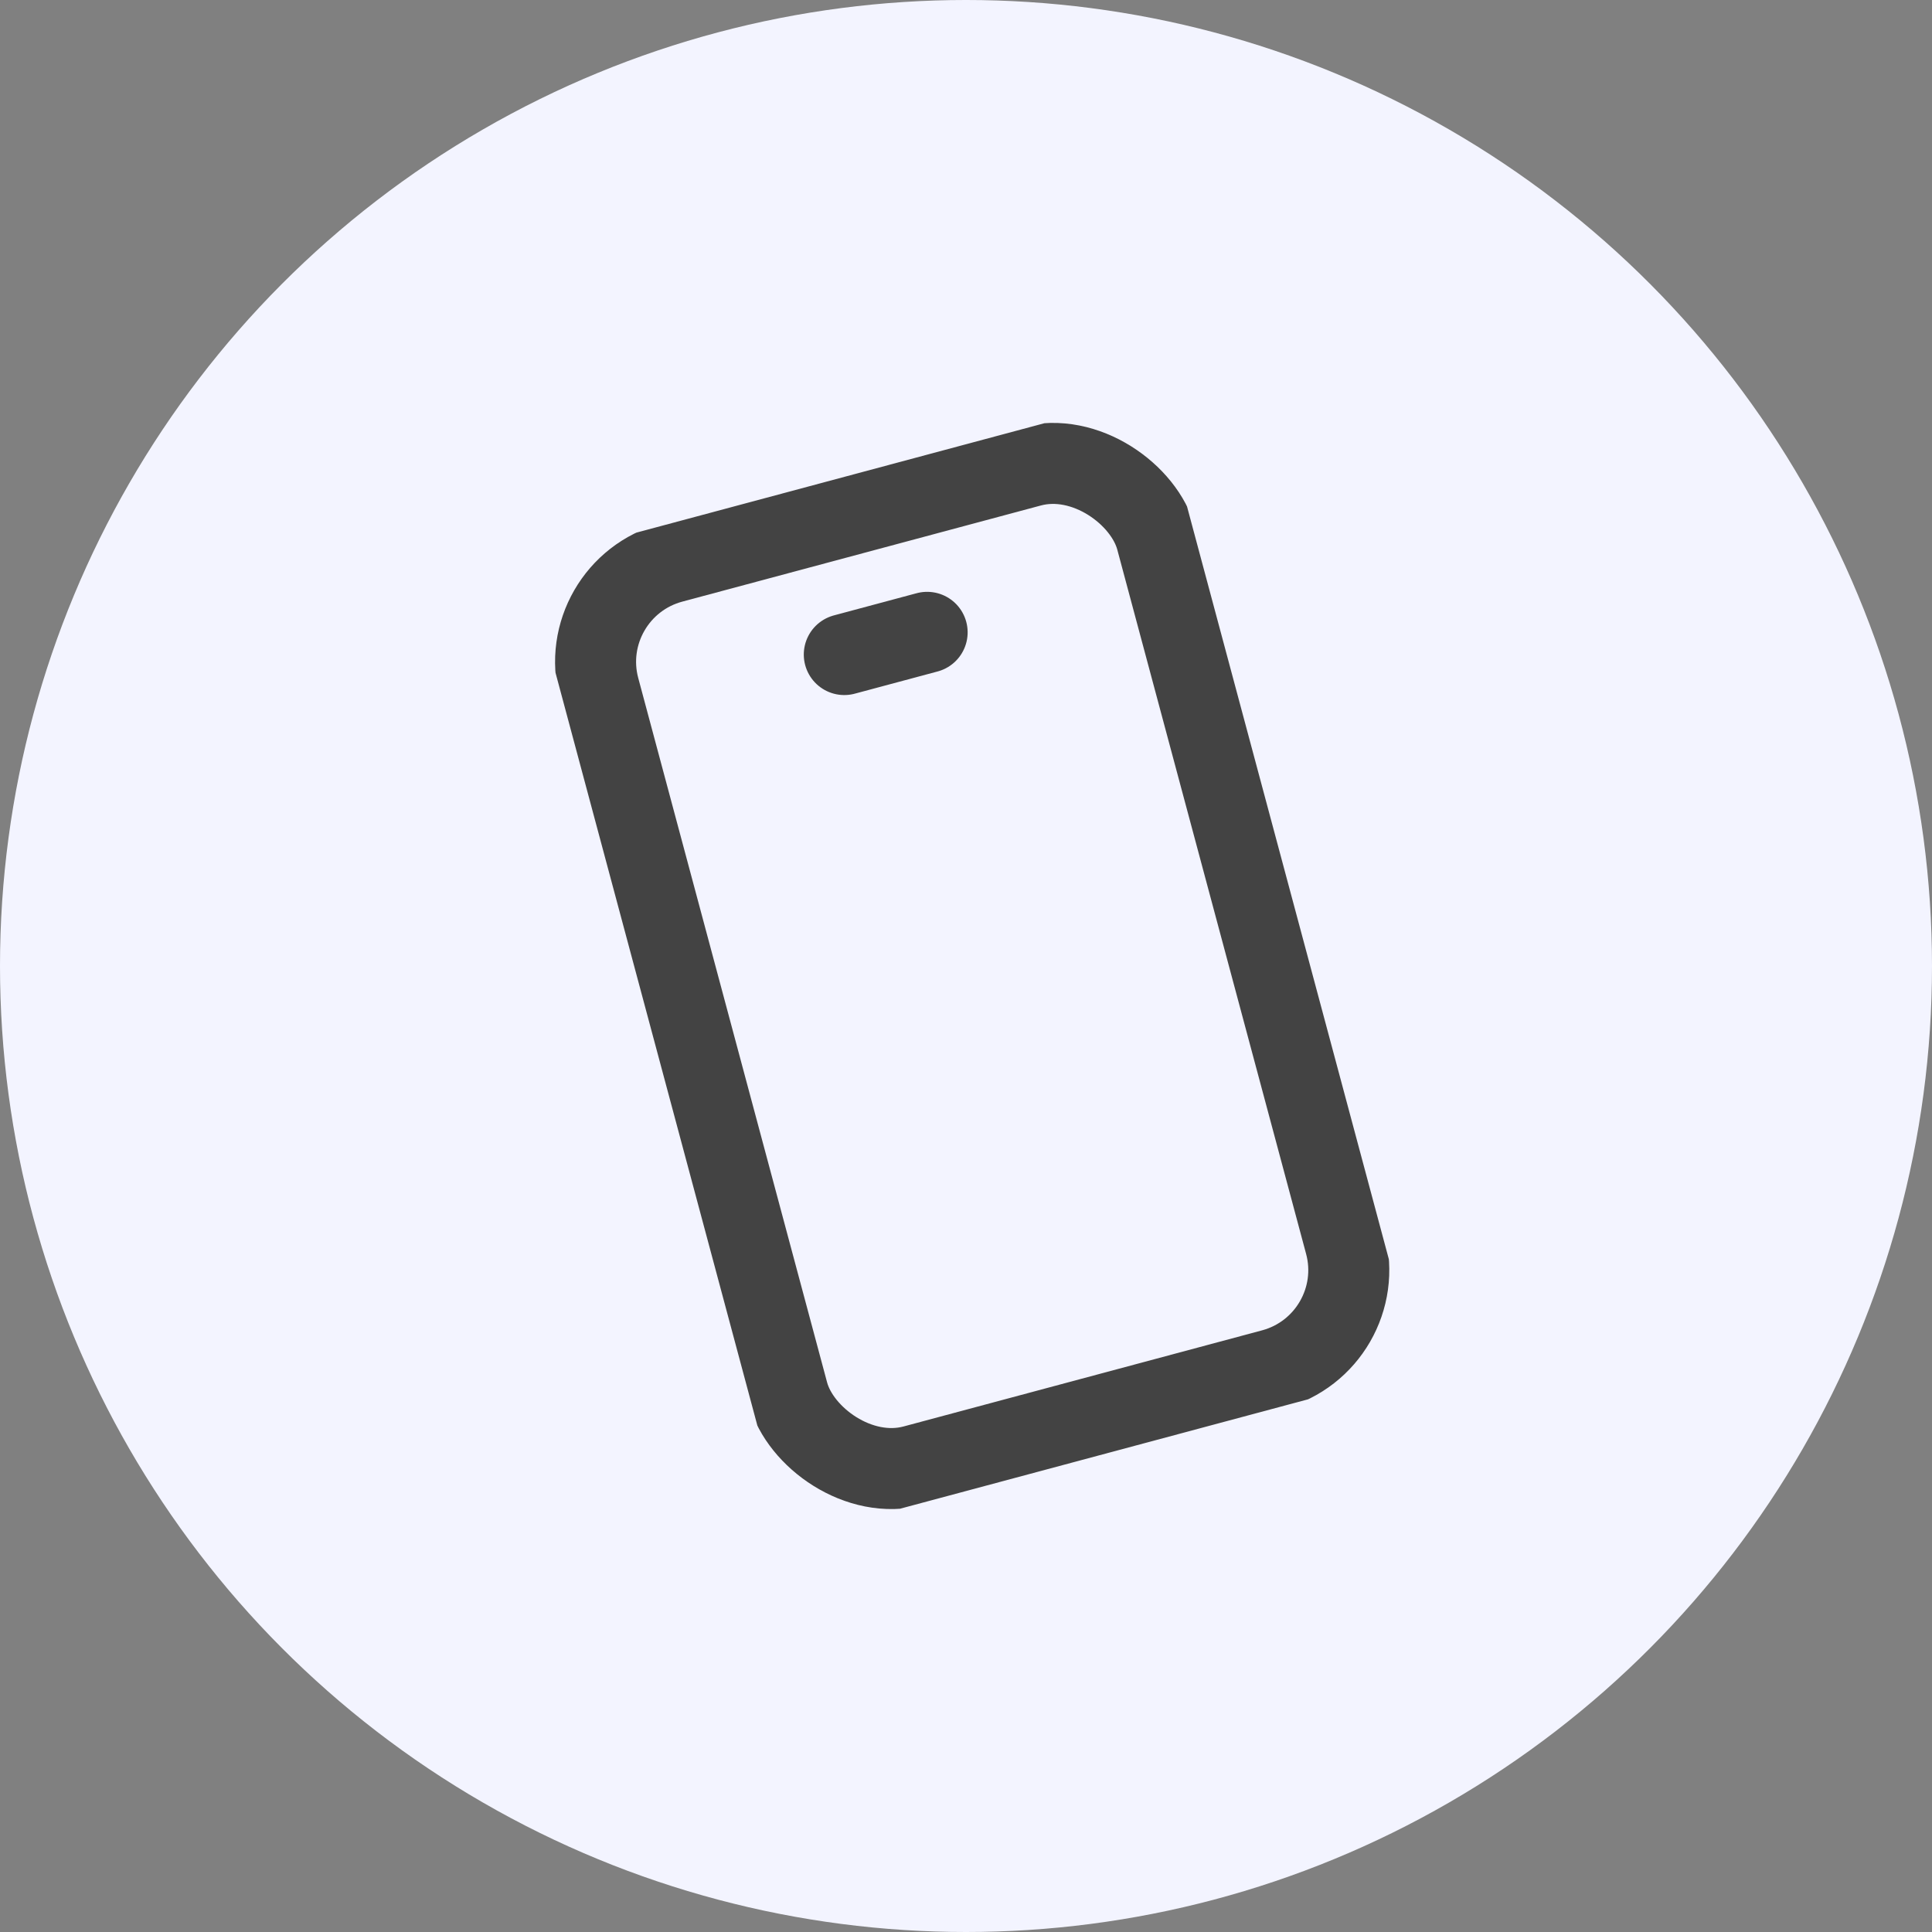
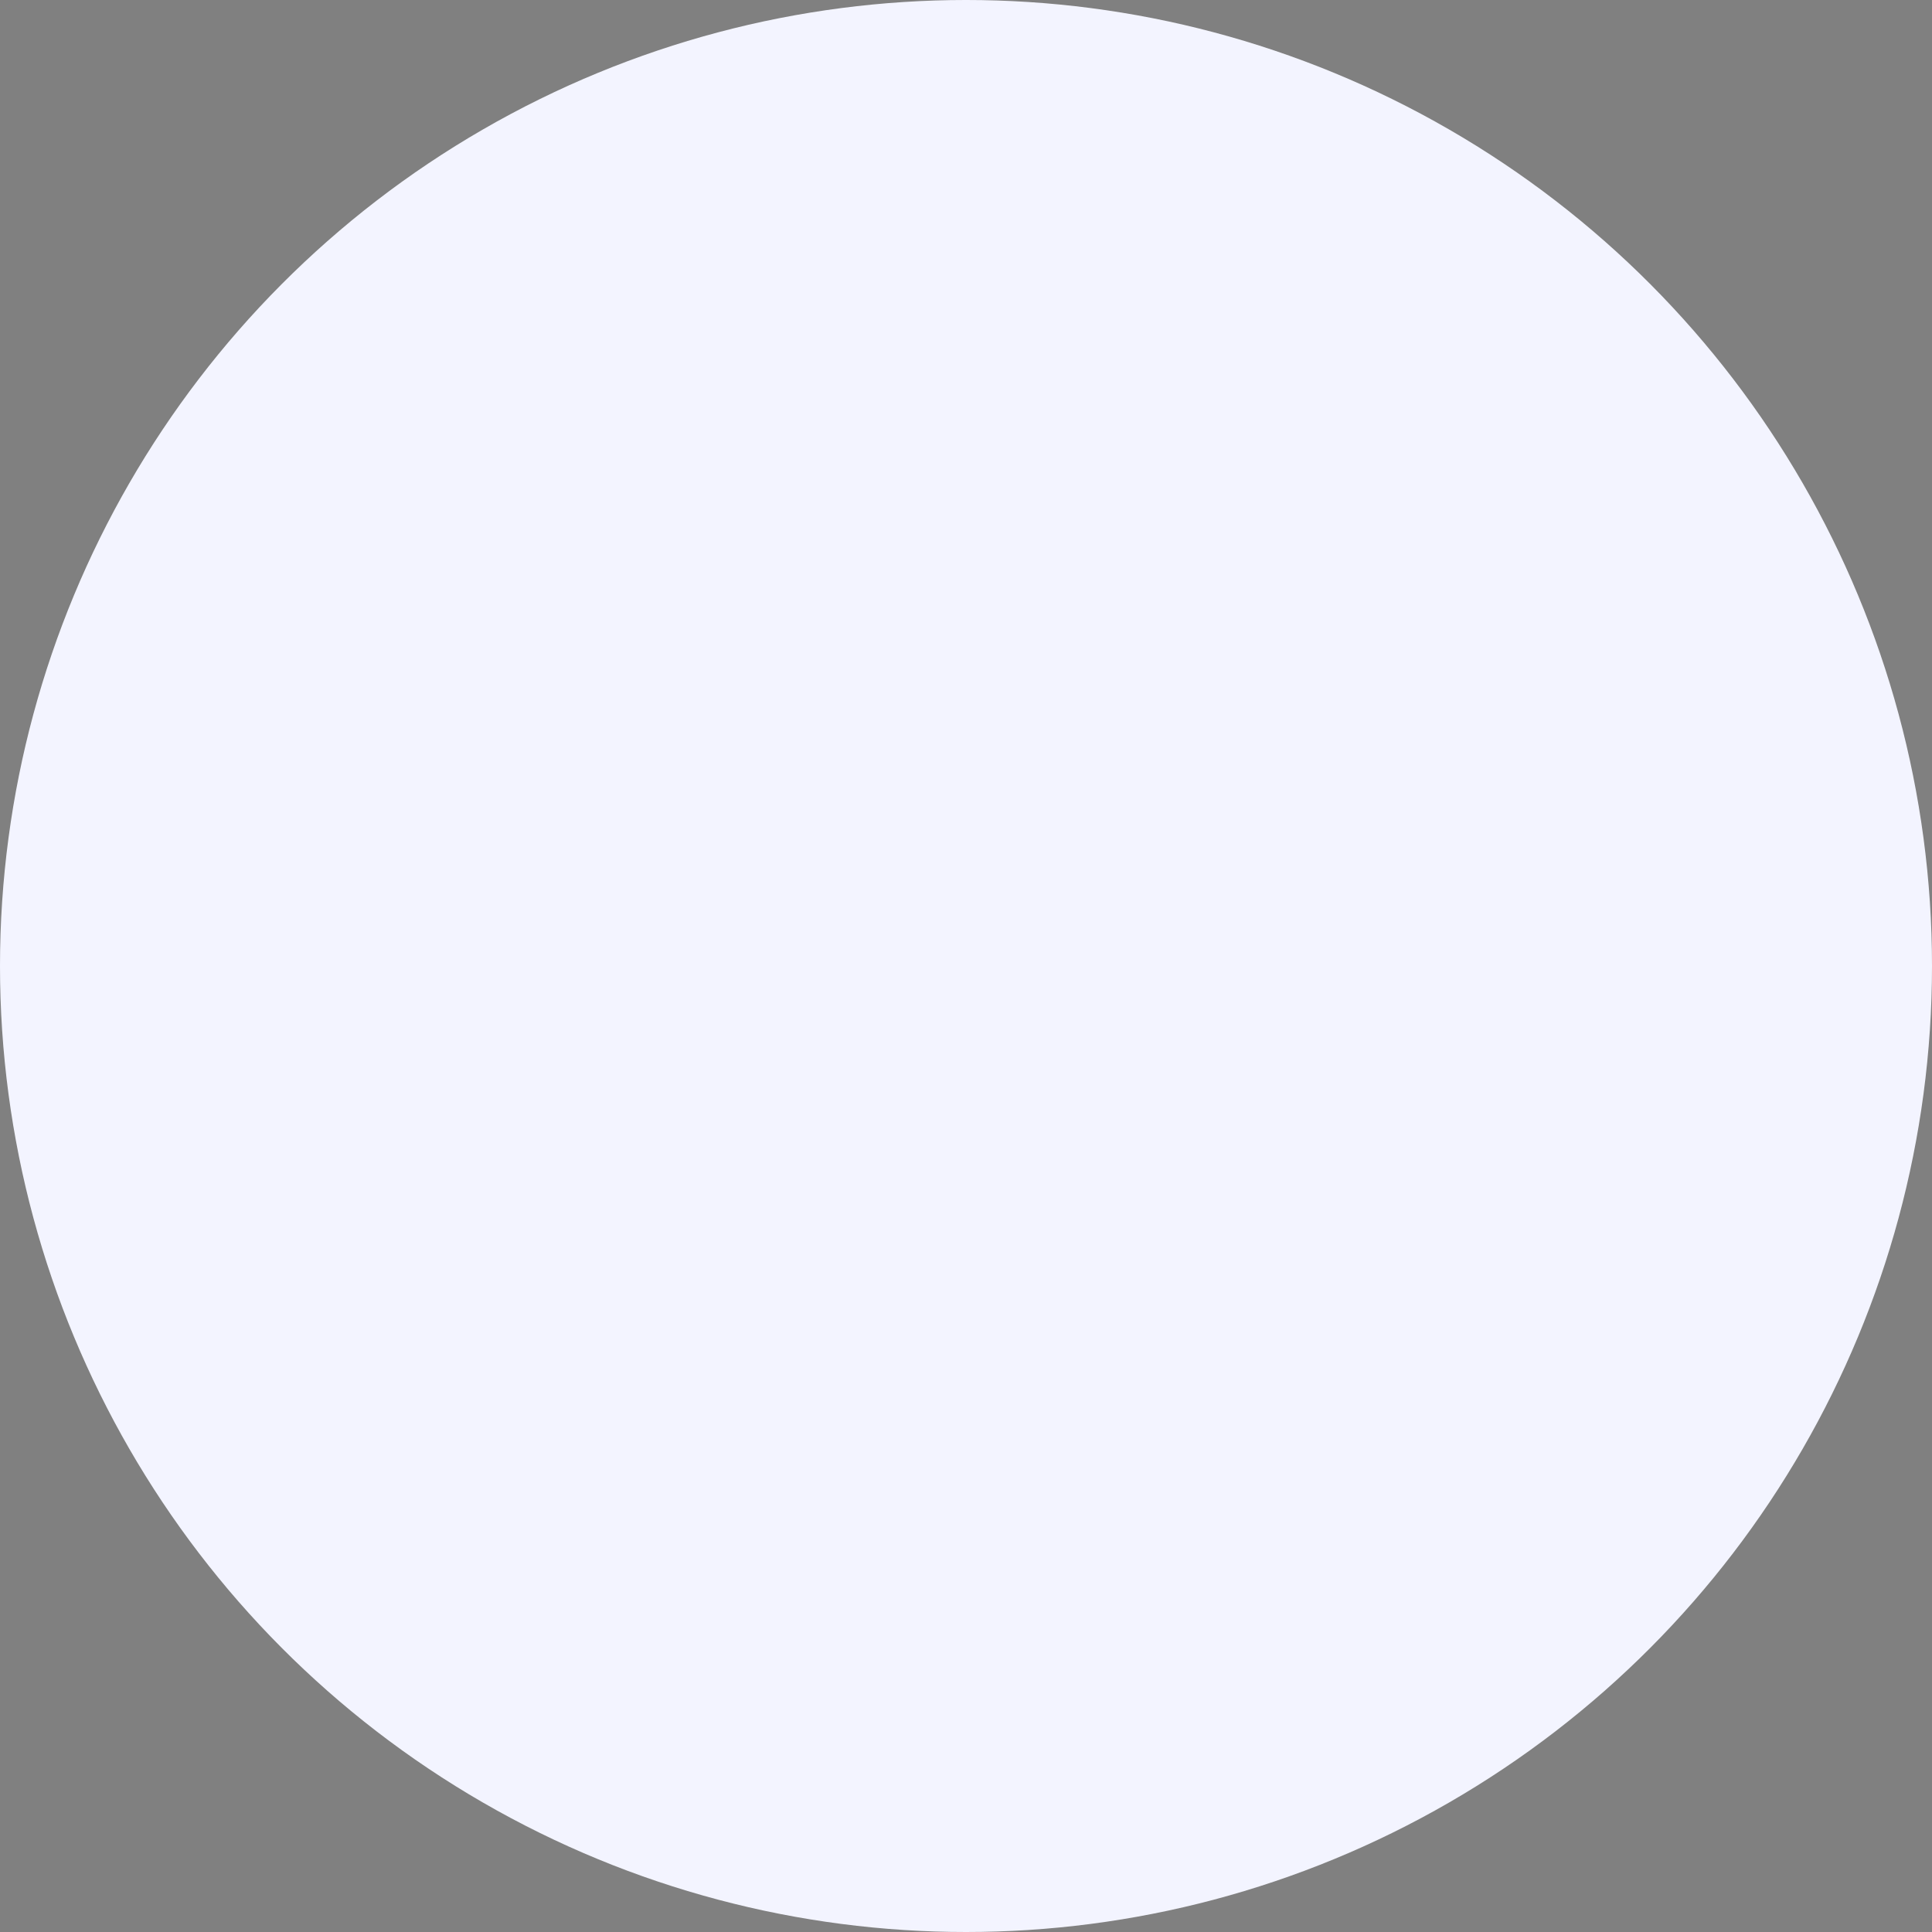
<svg xmlns="http://www.w3.org/2000/svg" id="그룹_15736" data-name="그룹 15736" width="119.25" height="119.25" viewBox="0 0 119.25 119.25">
  <rect x="0" y="0" width="119.25" height="119.25" fill="#808080" stroke="none" />
  <defs>
    <clipPath id="clip-path">
-       <rect id="사각형_26592" data-name="사각형 26592" width="40.302" height="62.4" fill="none" />
-     </clipPath>
+       </clipPath>
  </defs>
  <circle id="타원_32" data-name="타원 32" cx="59.625" cy="59.625" r="59.625" fill="#f3f4ff" />
  <g id="그룹_8197" data-name="그룹 8197" transform="matrix(0.966, -0.259, 0.259, 0.966, 32.46, 34.704)">
    <g id="그룹_8196" data-name="그룹 8196" transform="translate(0 0)" clip-path="url(#clip-path)">
-       <rect id="사각형_26591" data-name="사각형 26591" width="35.608" height="57.706" rx="6.348" transform="translate(2.347 2.347)" fill="none" stroke="#434343" stroke-linecap="round" stroke-linejoin="round" stroke-width="5" />
      <line id="선_34" data-name="선 34" x2="5.293" transform="translate(17.505 10.591)" fill="none" stroke="#434343" stroke-linecap="round" stroke-linejoin="round" stroke-width="5" />
    </g>
  </g>
</svg>